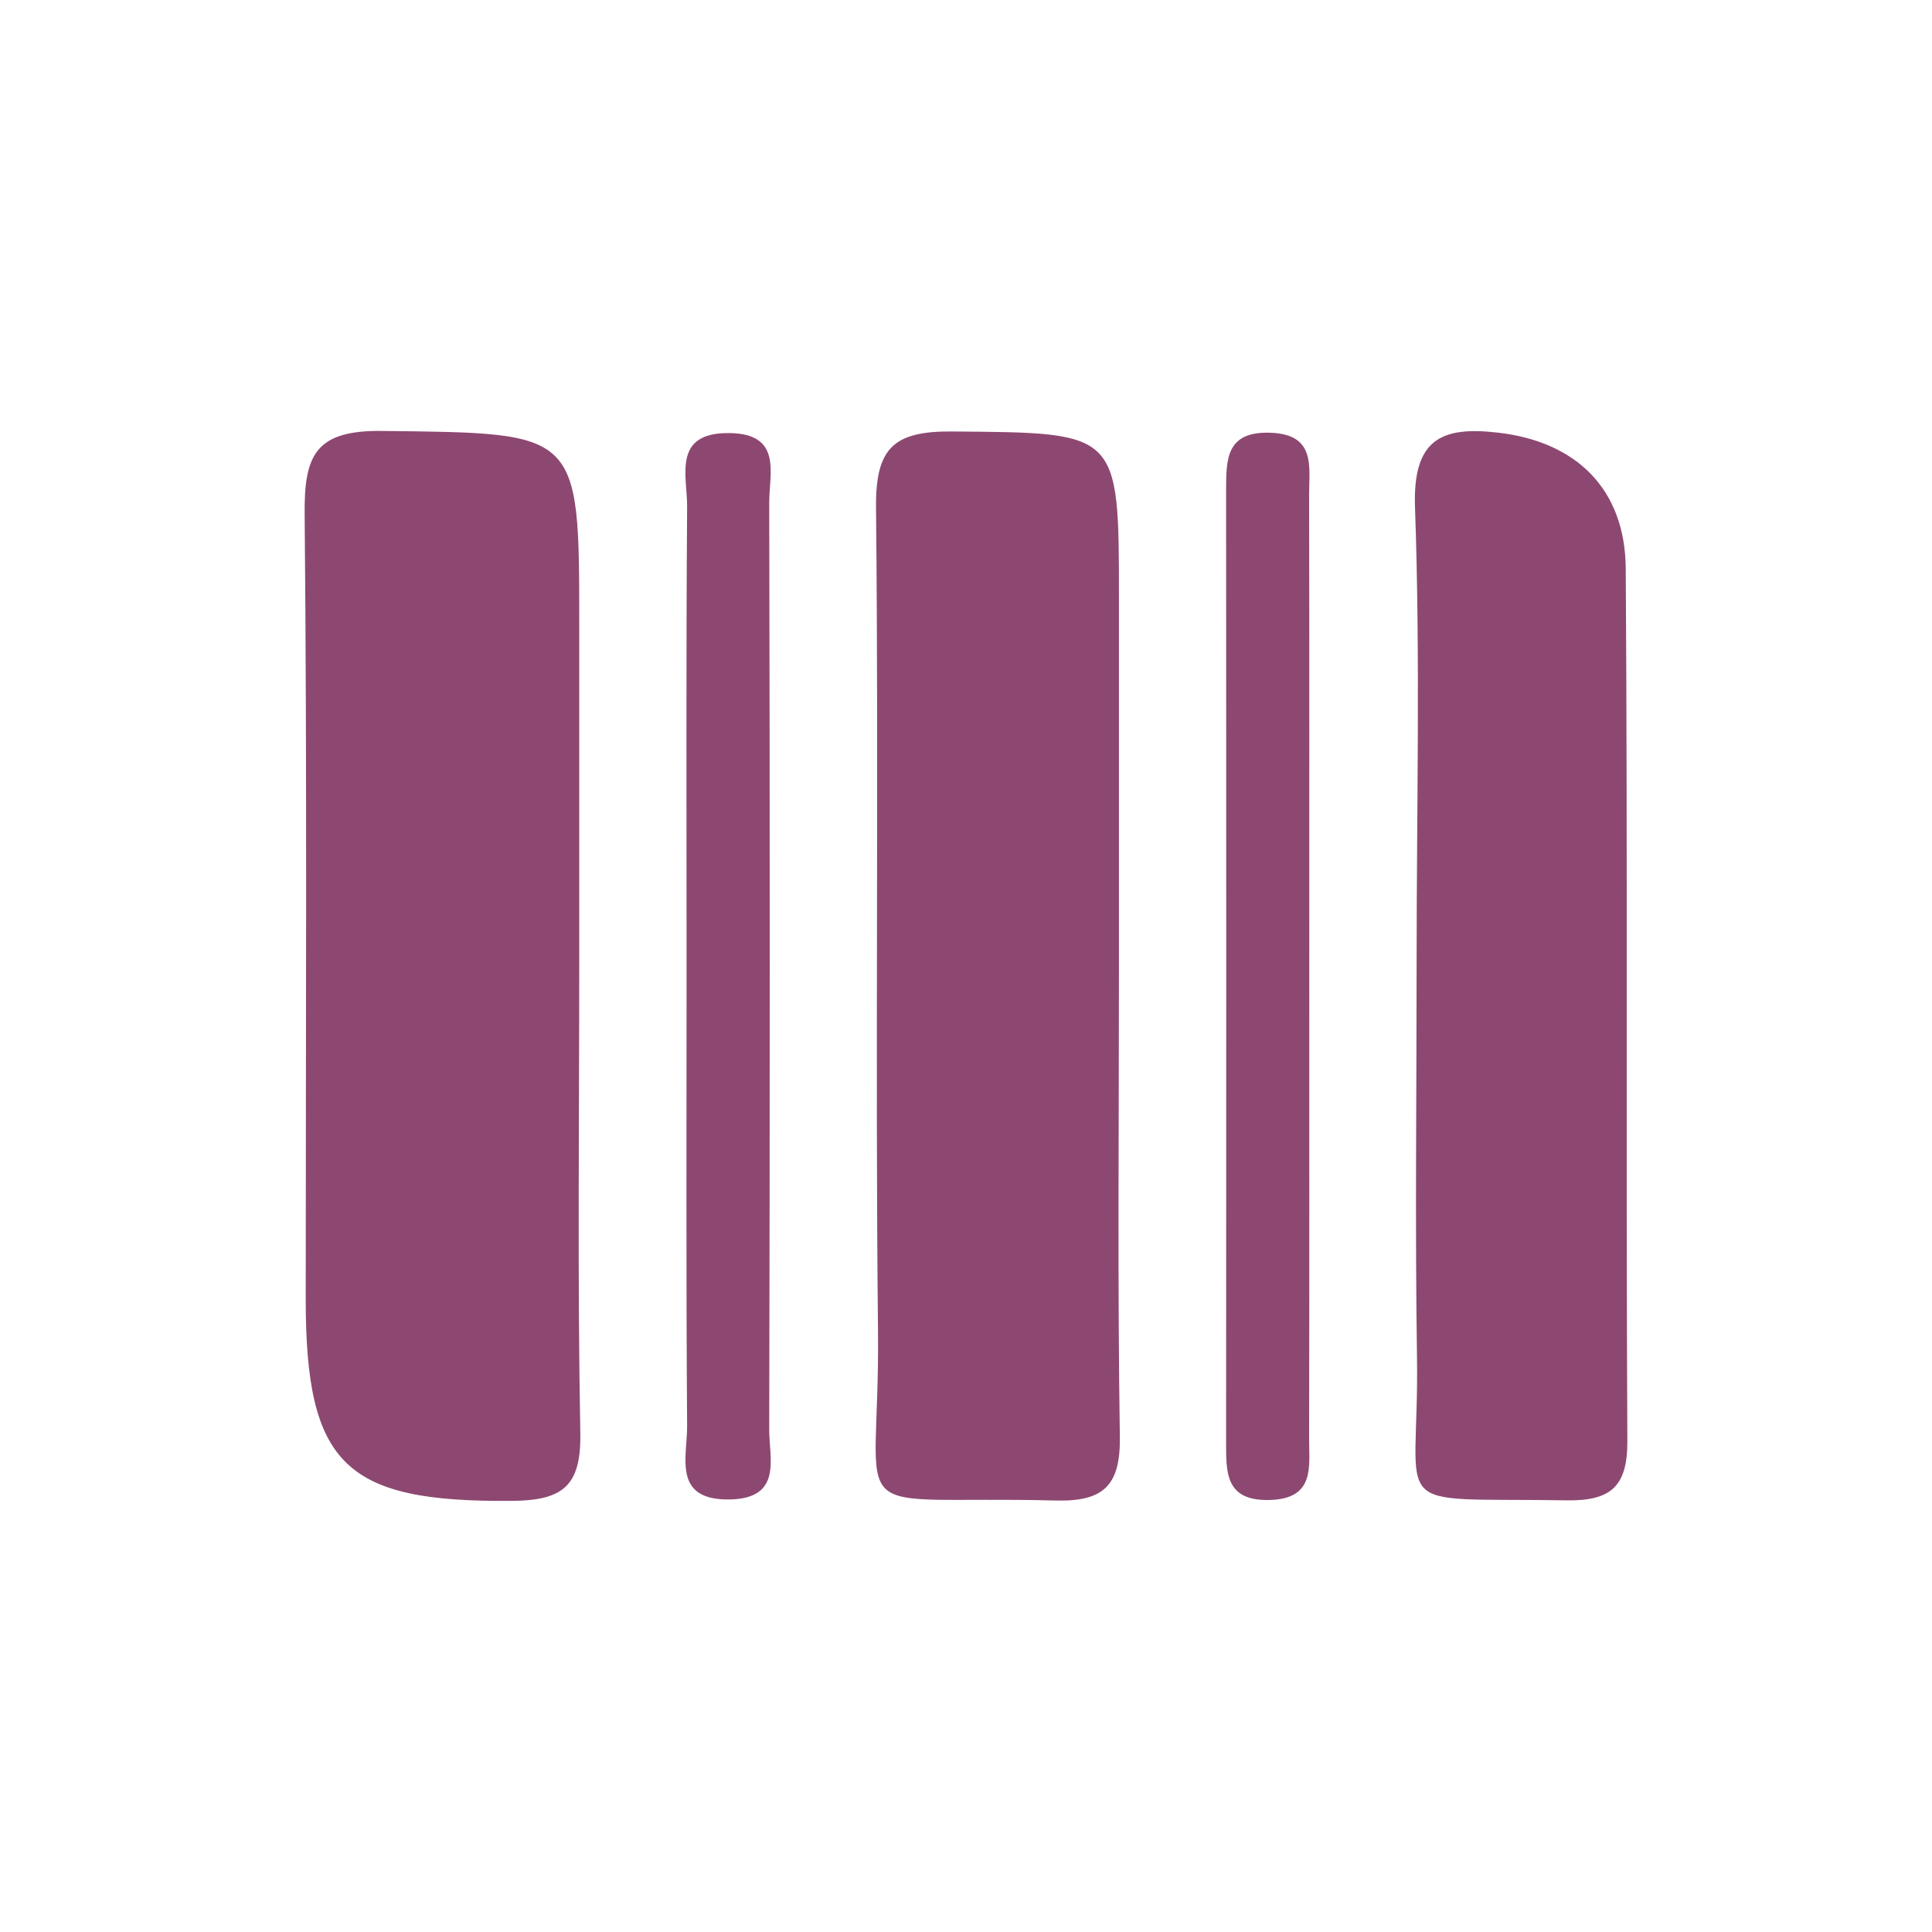
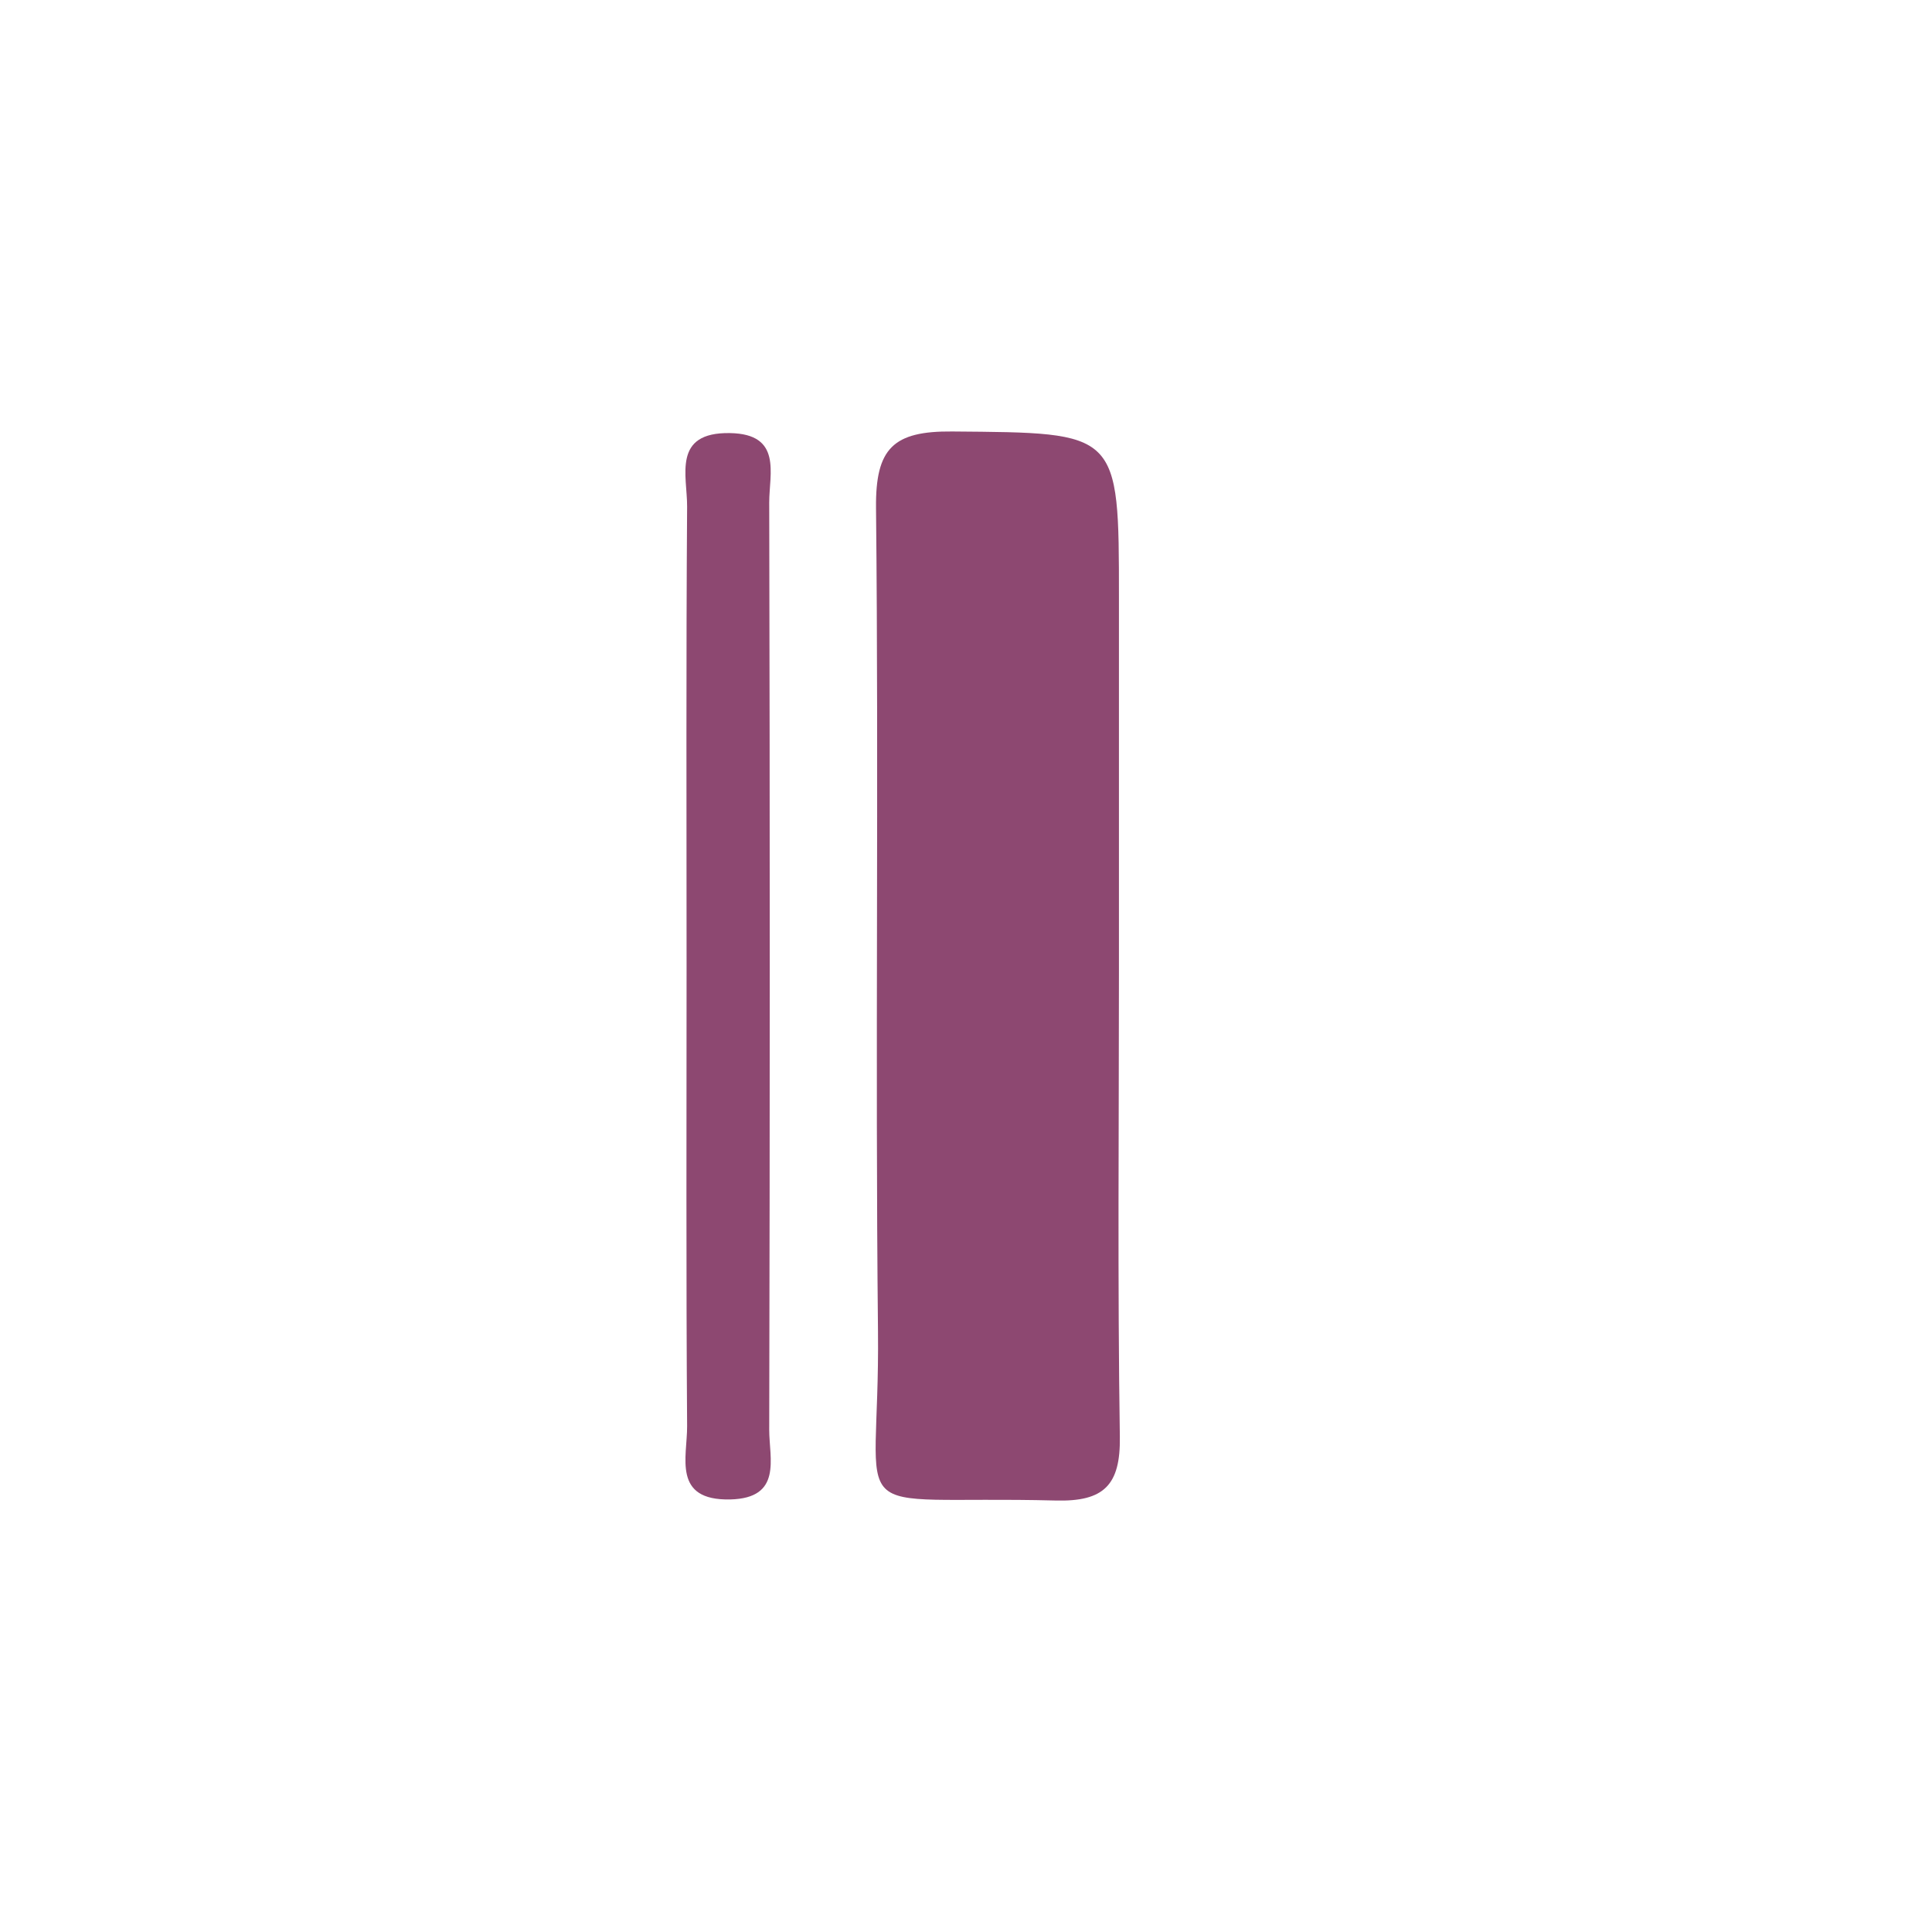
<svg xmlns="http://www.w3.org/2000/svg" version="1.1" id="Capa_1" x="0px" y="0px" viewBox="0 0 1080 1080" style="enable-background:new 0 0 1080 1080;" xml:space="preserve">
  <style type="text/css">
	.st0{fill:#8D4871;}
</style>
  <g>
-     <path class="st0" d="M323.8,539.5c0,87.2-1,174.4,0.6,261.6c0.5,29.4-9.5,37.7-38.3,37.9c-92.9,0.8-115.2-19.8-115.2-112.7   c0-146.3,0.8-292.7-0.6-439c-0.3-33,6.1-46.9,43.5-46.4c110,1.3,110-0.4,110,107.9C323.8,412.4,323.8,476,323.8,539.5z" />
    <path class="st0" d="M625.5,542.2c0,87-0.8,174,0.5,261c0.4,27-8.9,36.3-35.8,35.6c-123.1-3.1-98.2,16.7-99.4-94.9   c-1.6-153.4,0.5-306.8-1.1-460.1c-0.3-33.2,9.6-42.9,42.6-42.6c93.2,0.8,93.2-0.6,93.2,93.1C625.5,403.5,625.5,472.8,625.5,542.2z" />
-     <path class="st0" d="M791.9,536.7c0-84.3,2.1-168.6-0.9-252.8c-1.4-38.5,14.7-45.8,46.8-42c43.2,5.1,70.7,31.3,71,76   c1.1,162.6,0.1,325.2,0.9,487.8c0.1,25.4-9.4,33.4-34,33c-103.1-1.7-82.2,9.5-83.6-80.3C791,684.6,791.9,610.7,791.9,536.7z" />
    <path class="st0" d="M383.8,540.2c0-85.7-0.3-171.4,0.3-257c0.1-17.2-8.5-41.7,24-41.1c29.3,0.5,21.9,22.7,21.9,38.7   c0.4,172.8,0.4,345.7,0,518.5c0,16,7.5,38.2-21.8,38.9c-32.5,0.7-24-23.7-24.1-41C383.5,711.6,383.8,625.9,383.8,540.2z" />
-     <path class="st0" d="M731.9,542.6c0,87.2,0.1,174.3-0.1,261.5c0,15.9,3.4,33.8-22.2,34.4c-24.8,0.6-24.2-15.5-24.2-32.6   c0.1-177.3,0.1-354.5,0-531.8c0-17.4,0-33,24.6-32.2c25.7,0.8,21.8,19,21.8,34.8C732,365.3,731.9,453.9,731.9,542.6z" />
  </g>
</svg>